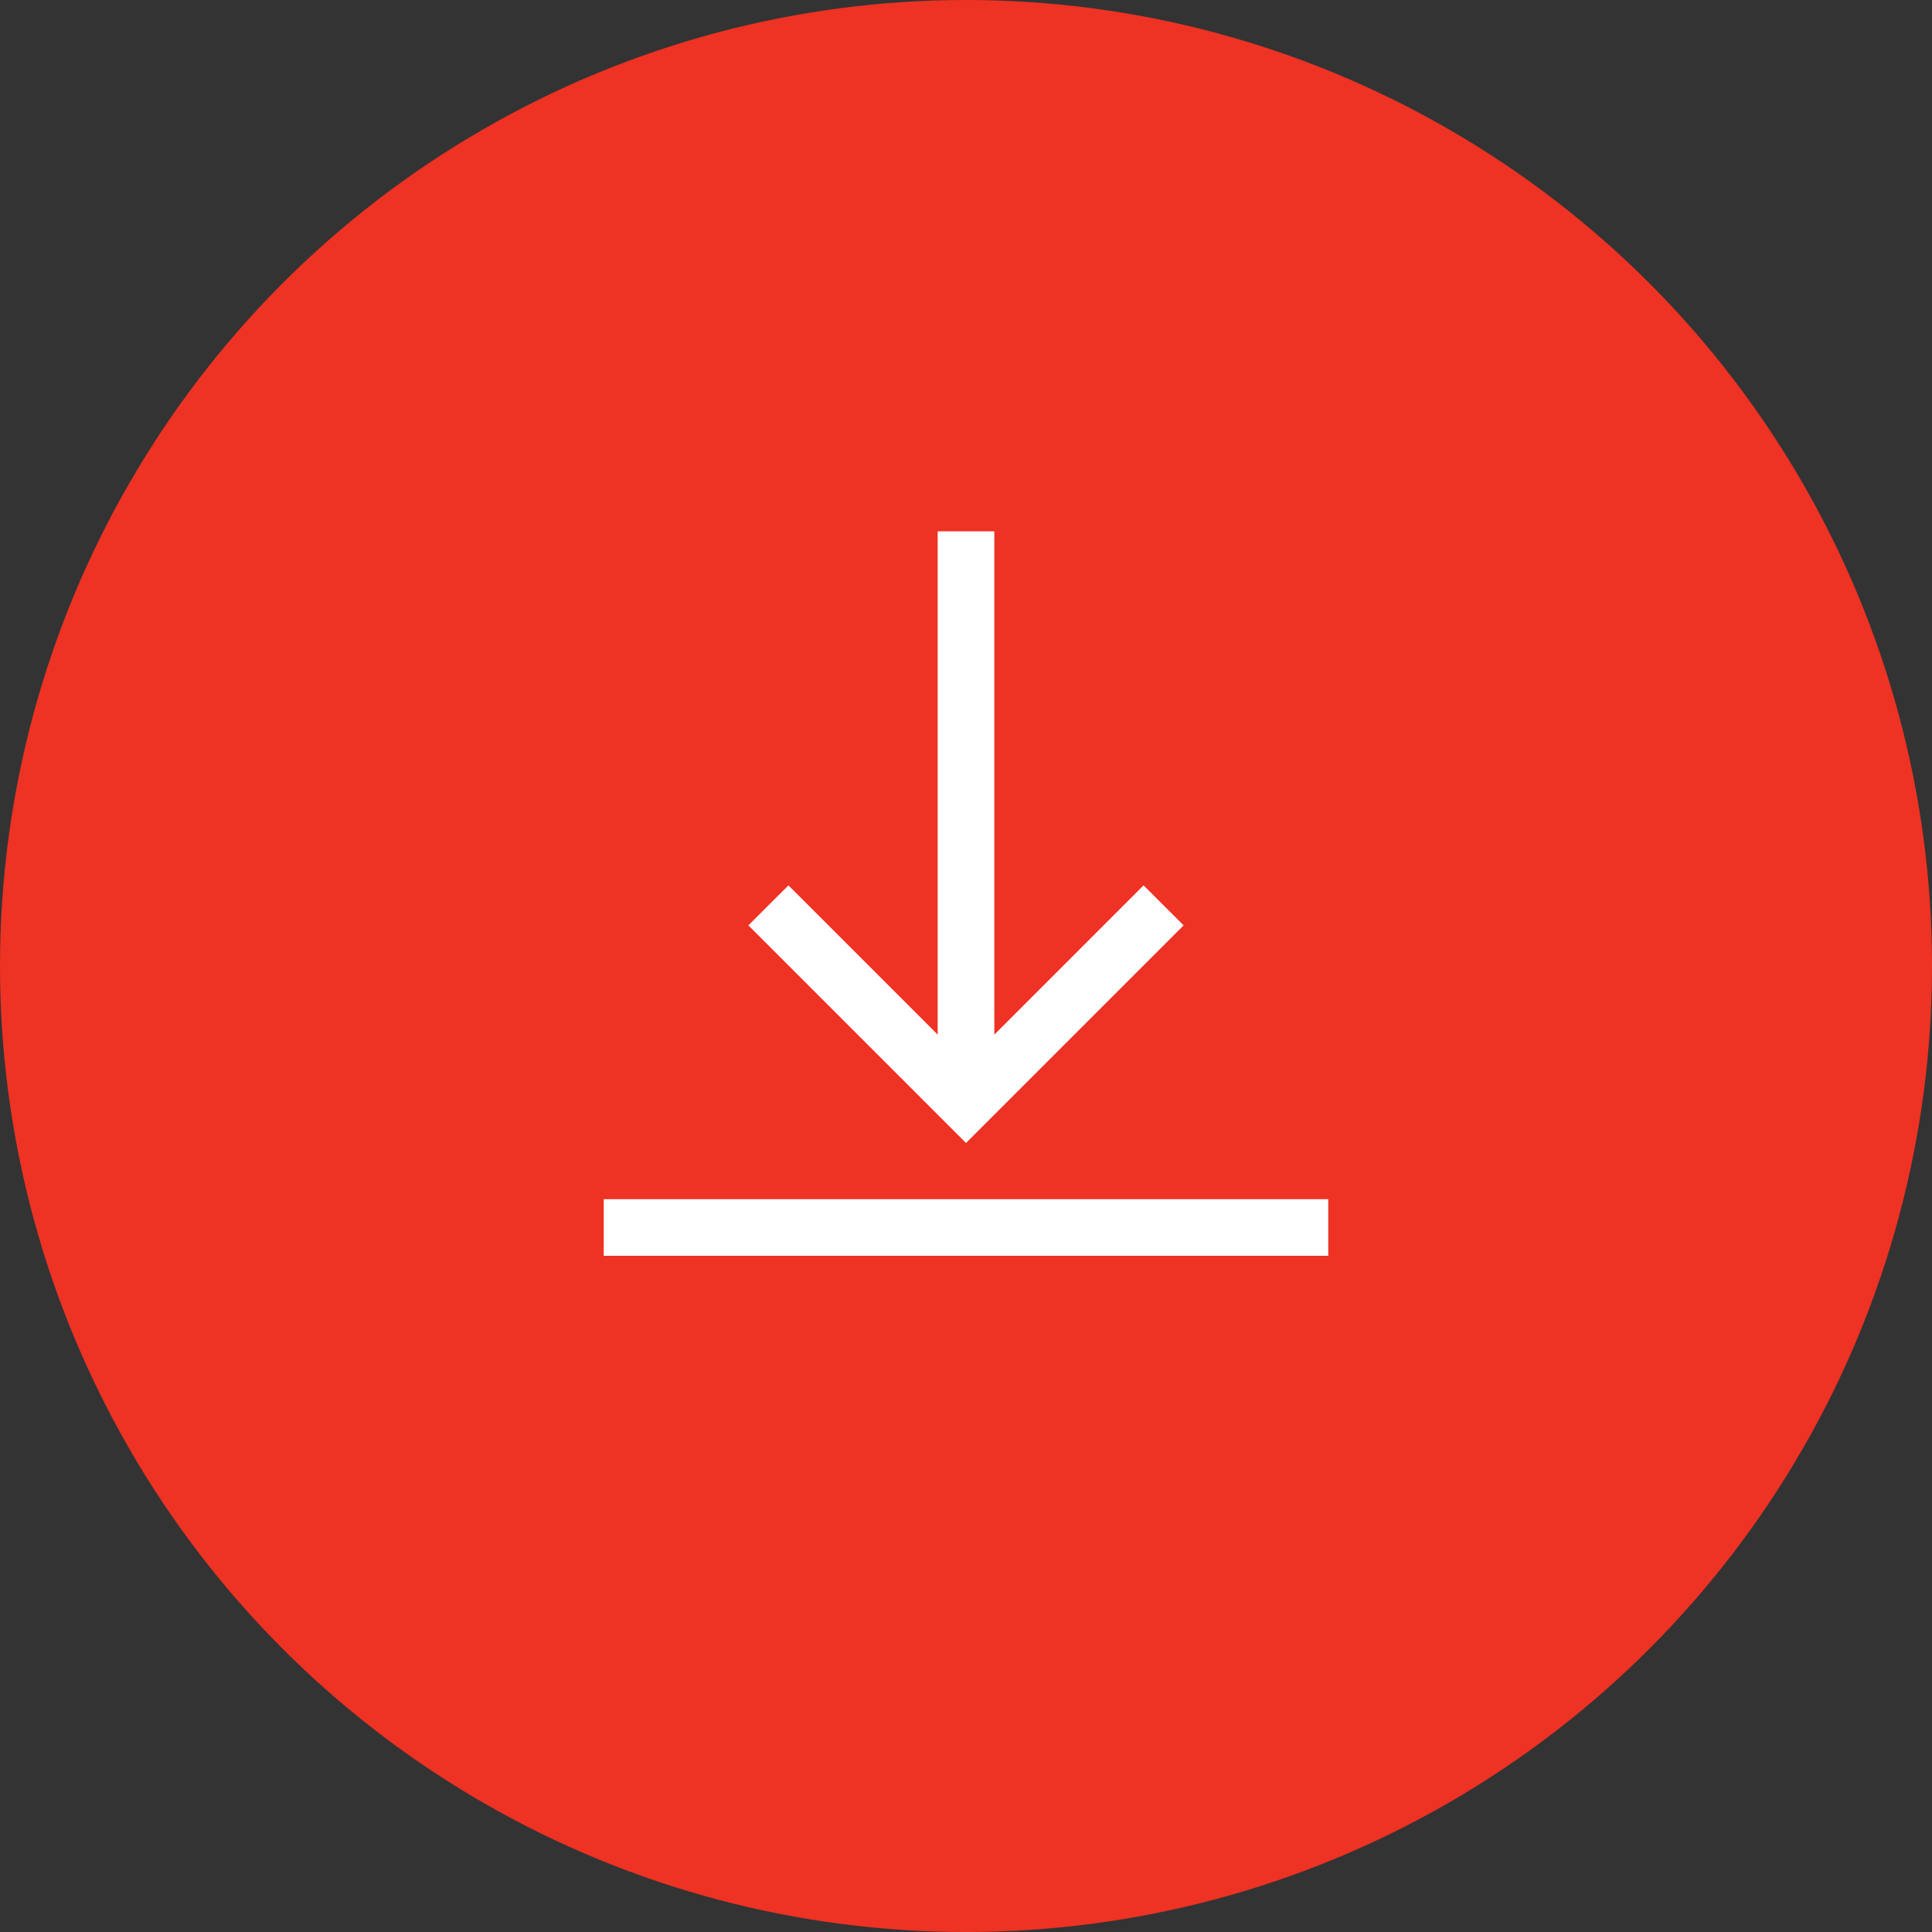
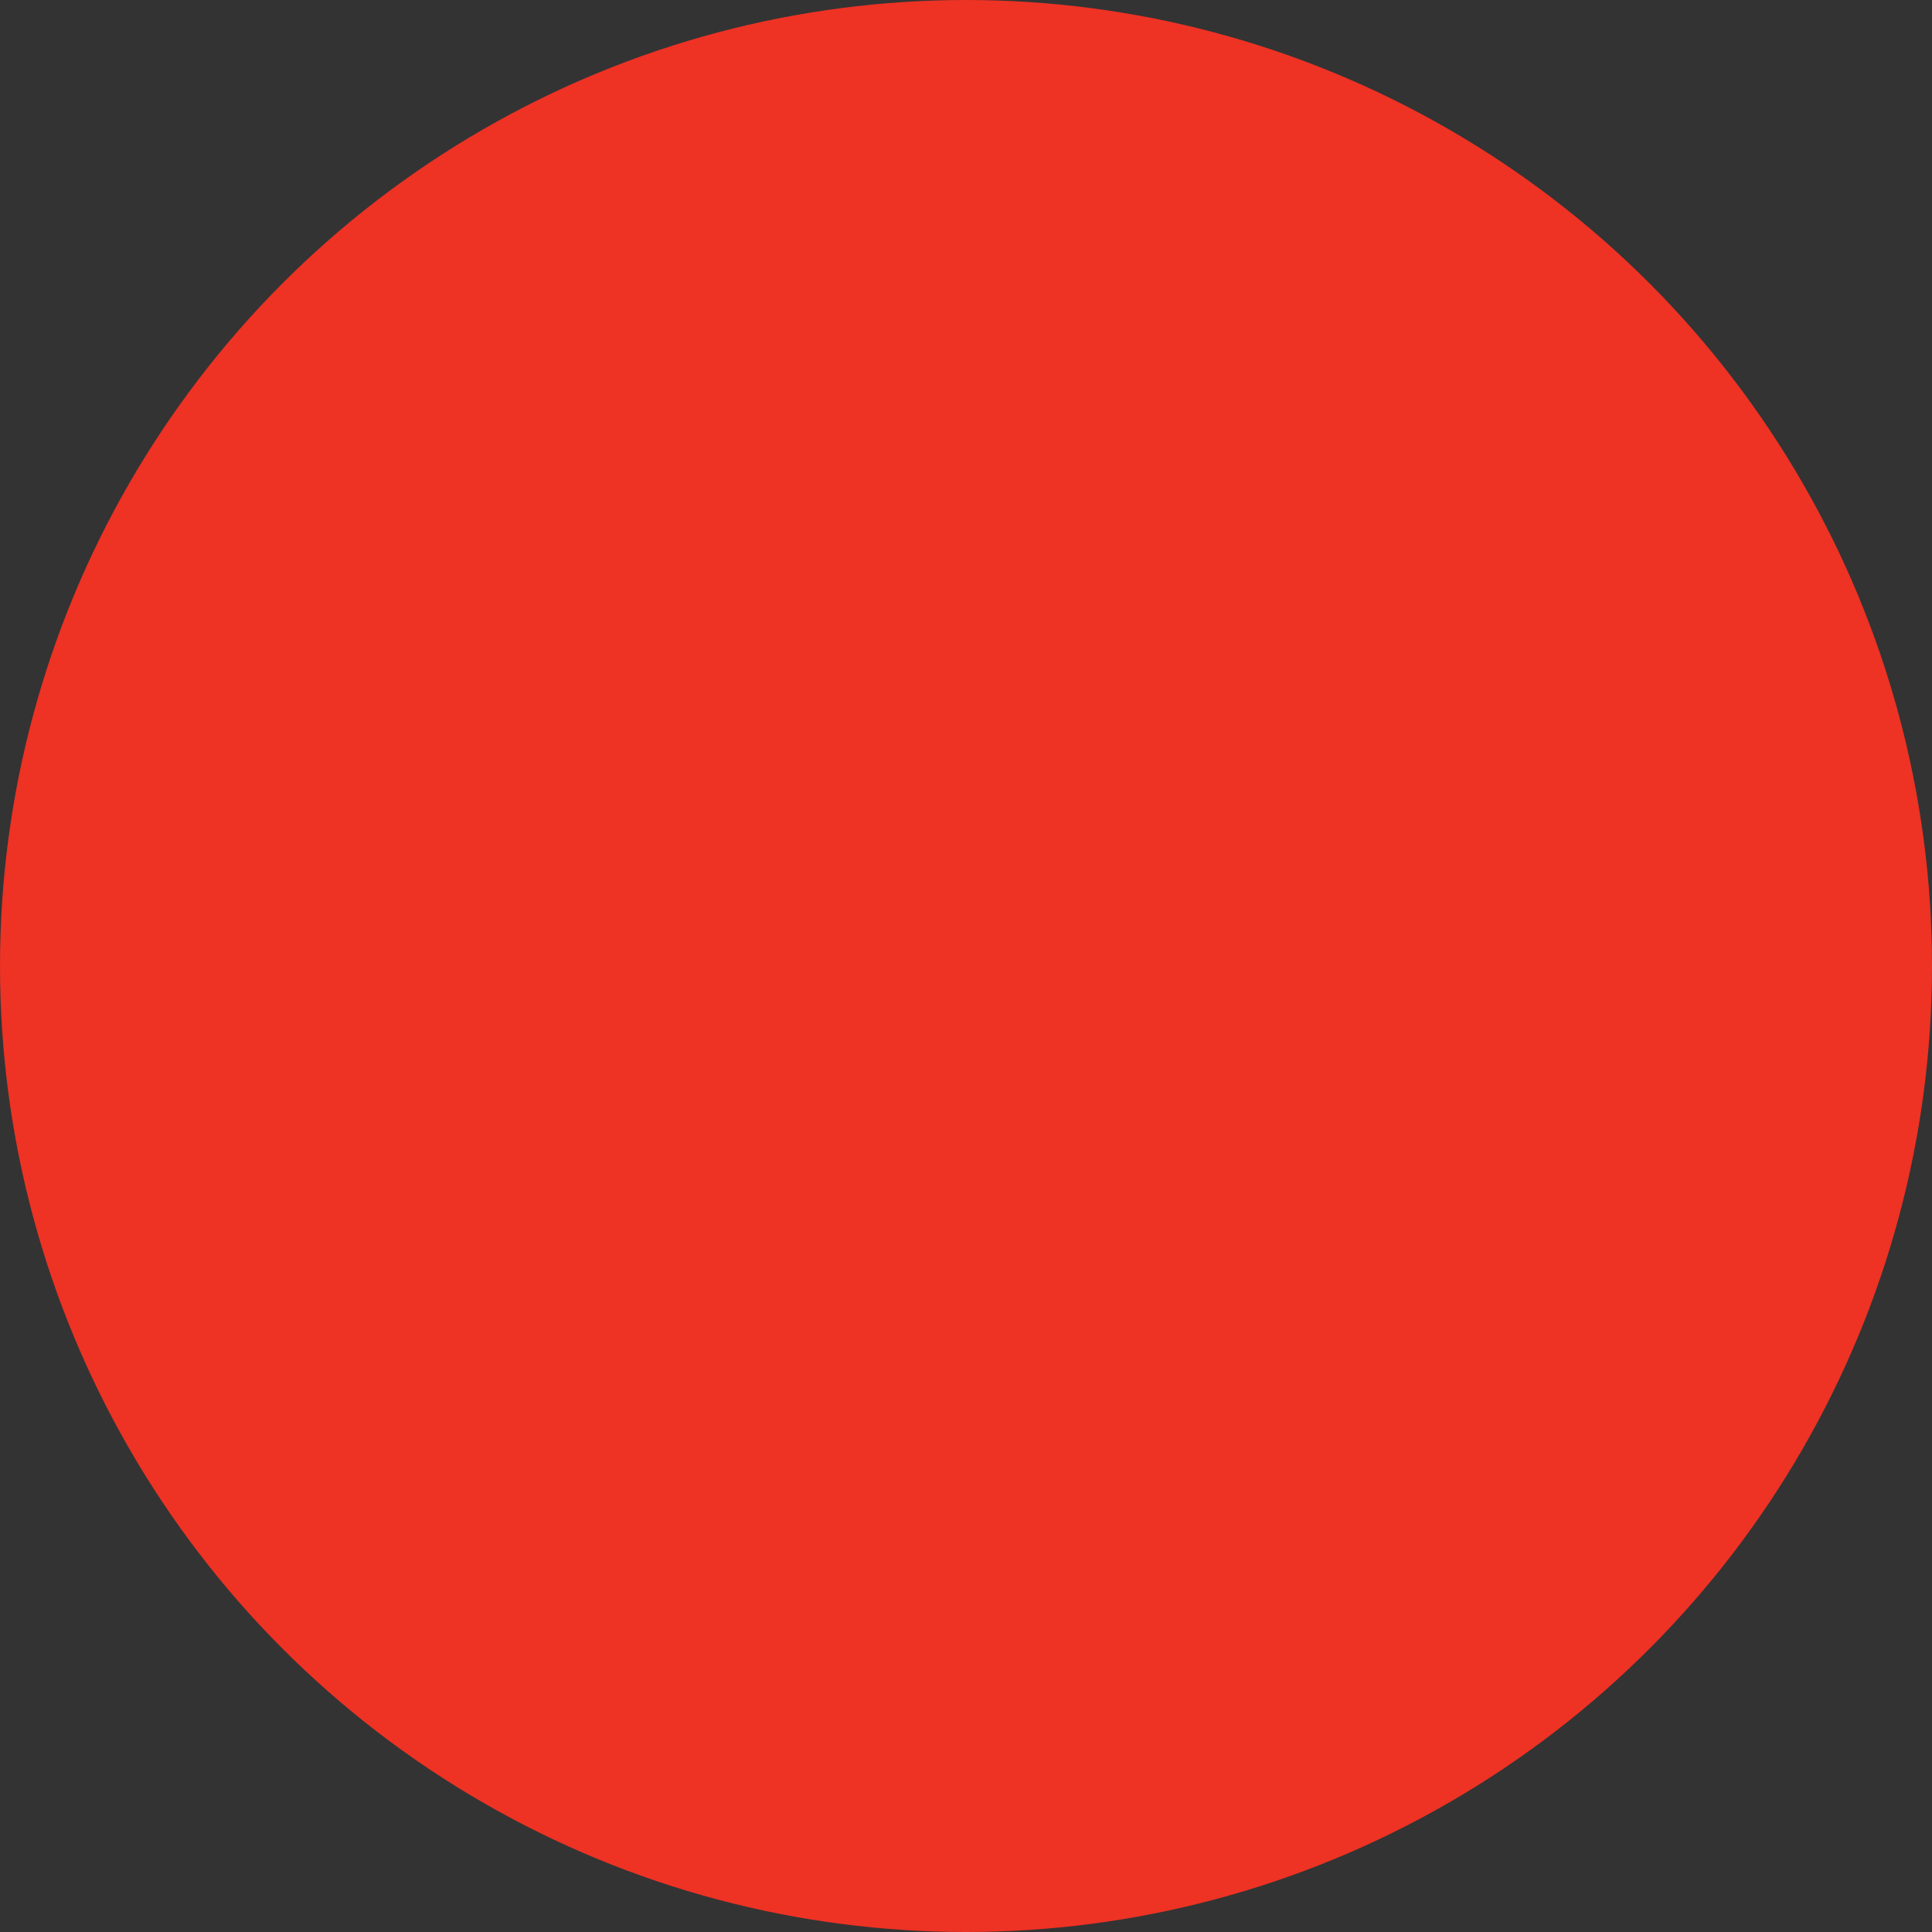
<svg xmlns="http://www.w3.org/2000/svg" width="80" height="80" viewBox="0 0 80 80" fill="none">
  <rect x="0" y="0" width="80" height="80" fill="#333333" stroke="none" />
  <circle cx="40" cy="40" r="40" fill="#EE3224" />
  <g clip-path="url(#clip0)">
-     <path d="M49.011 38.318L40 47.329L30.989 38.318L32.647 36.661L38.828 42.843V22H41.172V42.843L47.353 36.661L49.011 38.318ZM55 49.656H25V52H55V49.656Z" fill="white" />
-   </g>
+     </g>
  <defs>
    <clipPath id="clip0">
      <rect width="30" height="30" fill="white" transform="translate(25 22)" />
    </clipPath>
  </defs>
</svg>